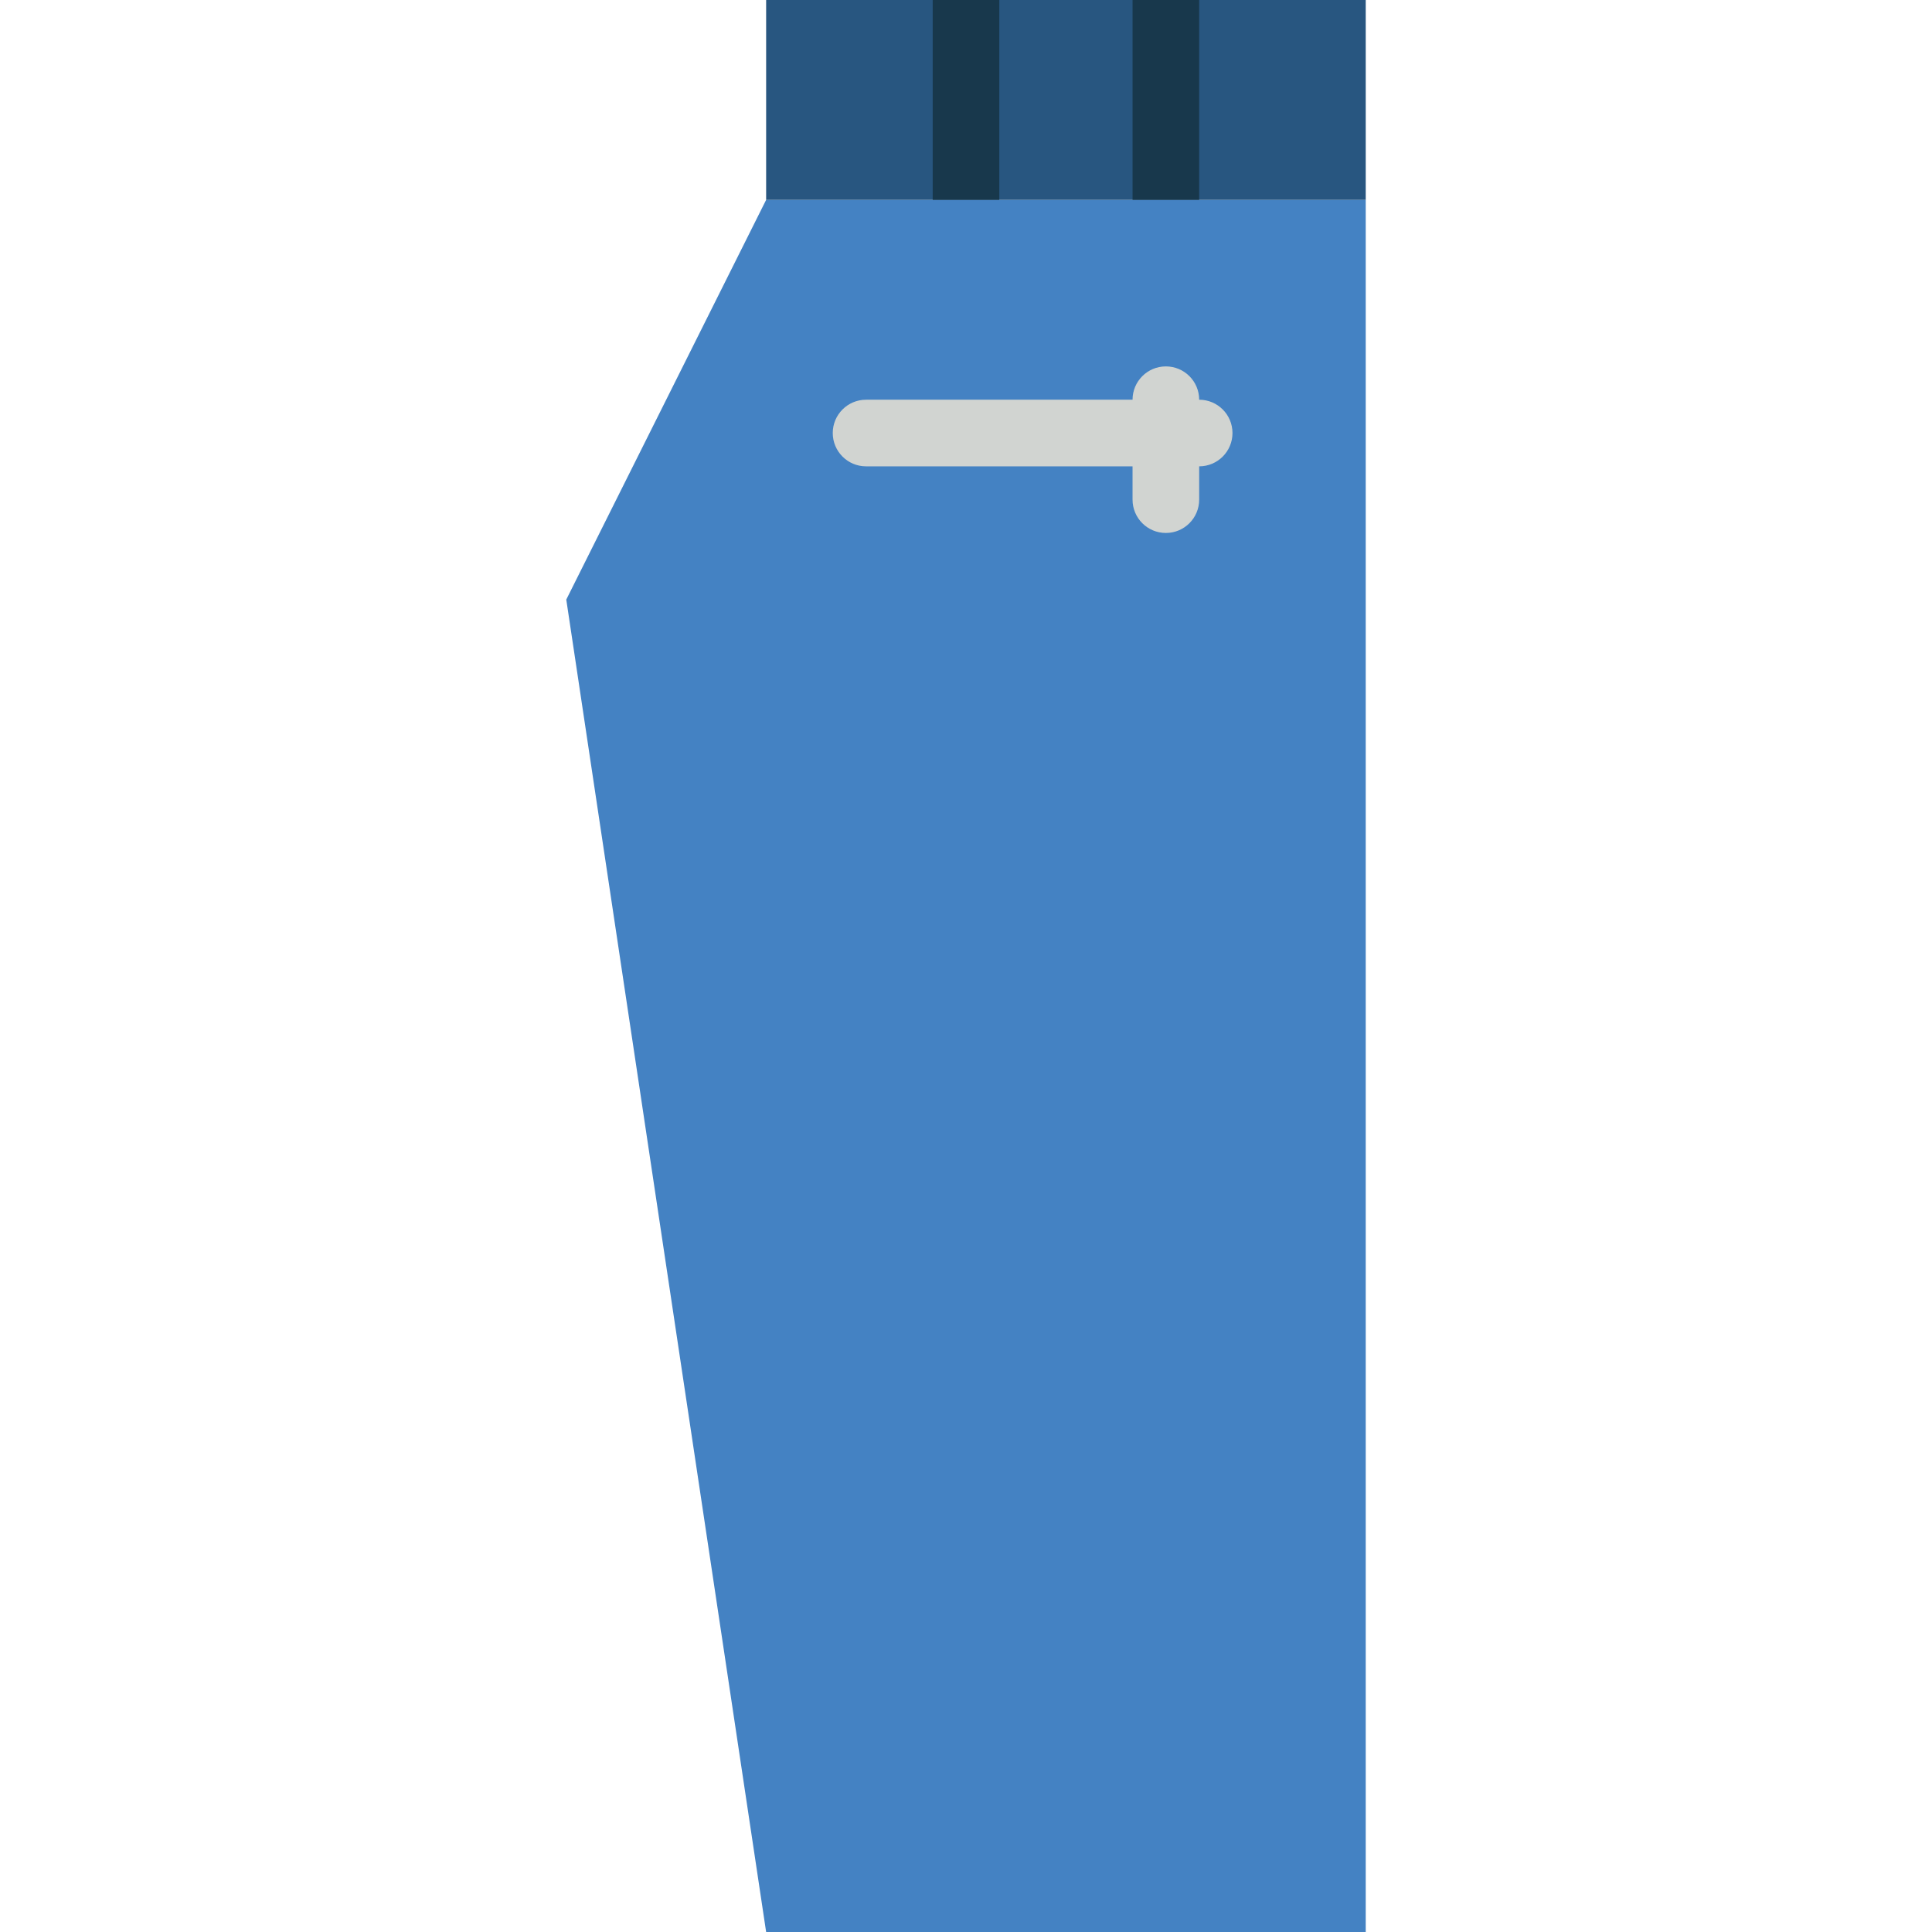
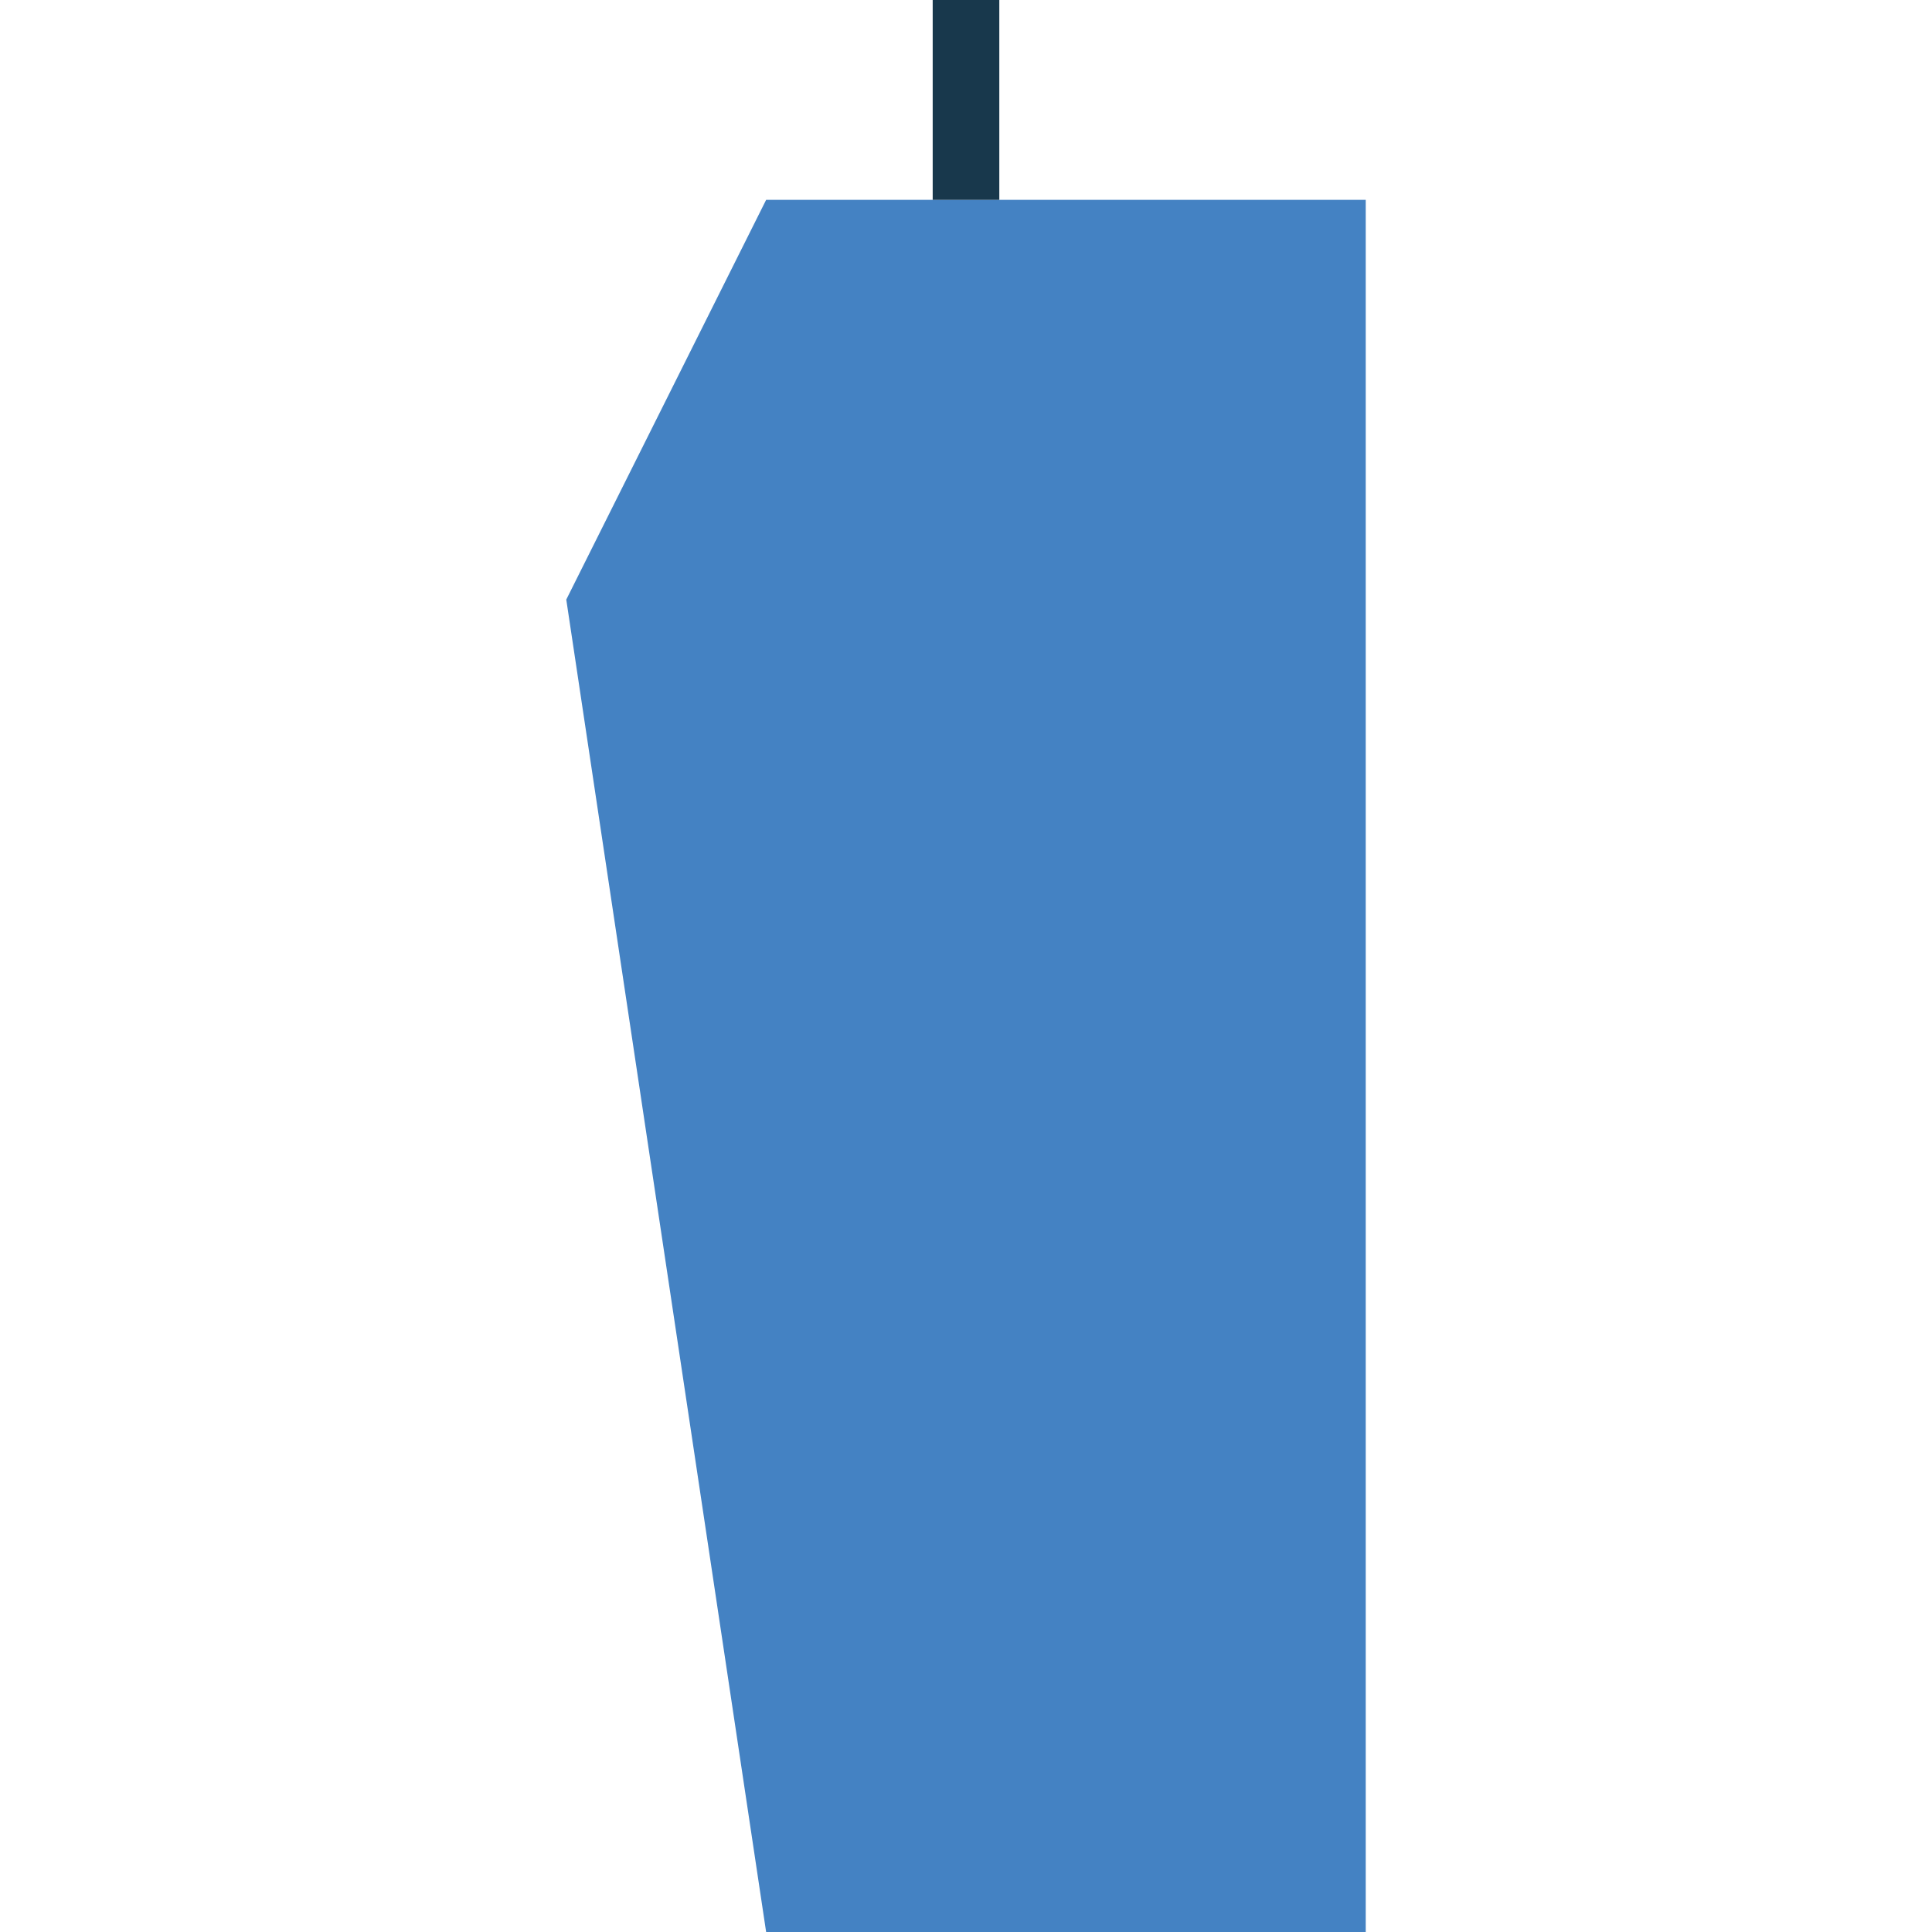
<svg xmlns="http://www.w3.org/2000/svg" height="800px" width="800px" version="1.1" id="Layer_1" viewBox="0 0 511.997 511.997" xml:space="preserve">
  <g>
    <polygon style="fill:#4482C3;" points="361.93,511.997 203.033,511.997 150.068,158.894 203.033,52.963 361.93,52.963  " />
-     <polygon style="fill:#285680;" points="203.033,52.966 361.93,52.966 361.93,0 203.033,0  " />
    <g>
      <polygon style="fill:#18384C;" points="247.171,52.966 264.826,52.966 264.826,0 247.171,0   " />
-       <polygon style="fill:#18384C;" points="300.137,52.966 317.792,52.966 317.792,0 300.137,0   " />
    </g>
    <g>
-       <path style="fill:#D1D4D1;" d="M317.792,123.584h-88.276c-4.882,0-8.828-3.955-8.828-8.828c0-4.873,3.946-8.828,8.828-8.828    h88.276c4.882,0,8.828,3.955,8.828,8.828C326.619,119.629,322.673,123.584,317.792,123.584" />
-       <path style="fill:#D1D4D1;" d="M308.964,141.239c-4.882,0-8.828-3.955-8.828-8.828v-26.483c0-4.873,3.946-8.828,8.828-8.828    c4.882,0,8.828,3.955,8.828,8.828v26.483C317.792,137.284,313.846,141.239,308.964,141.239" />
-     </g>
+       </g>
  </g>
</svg>